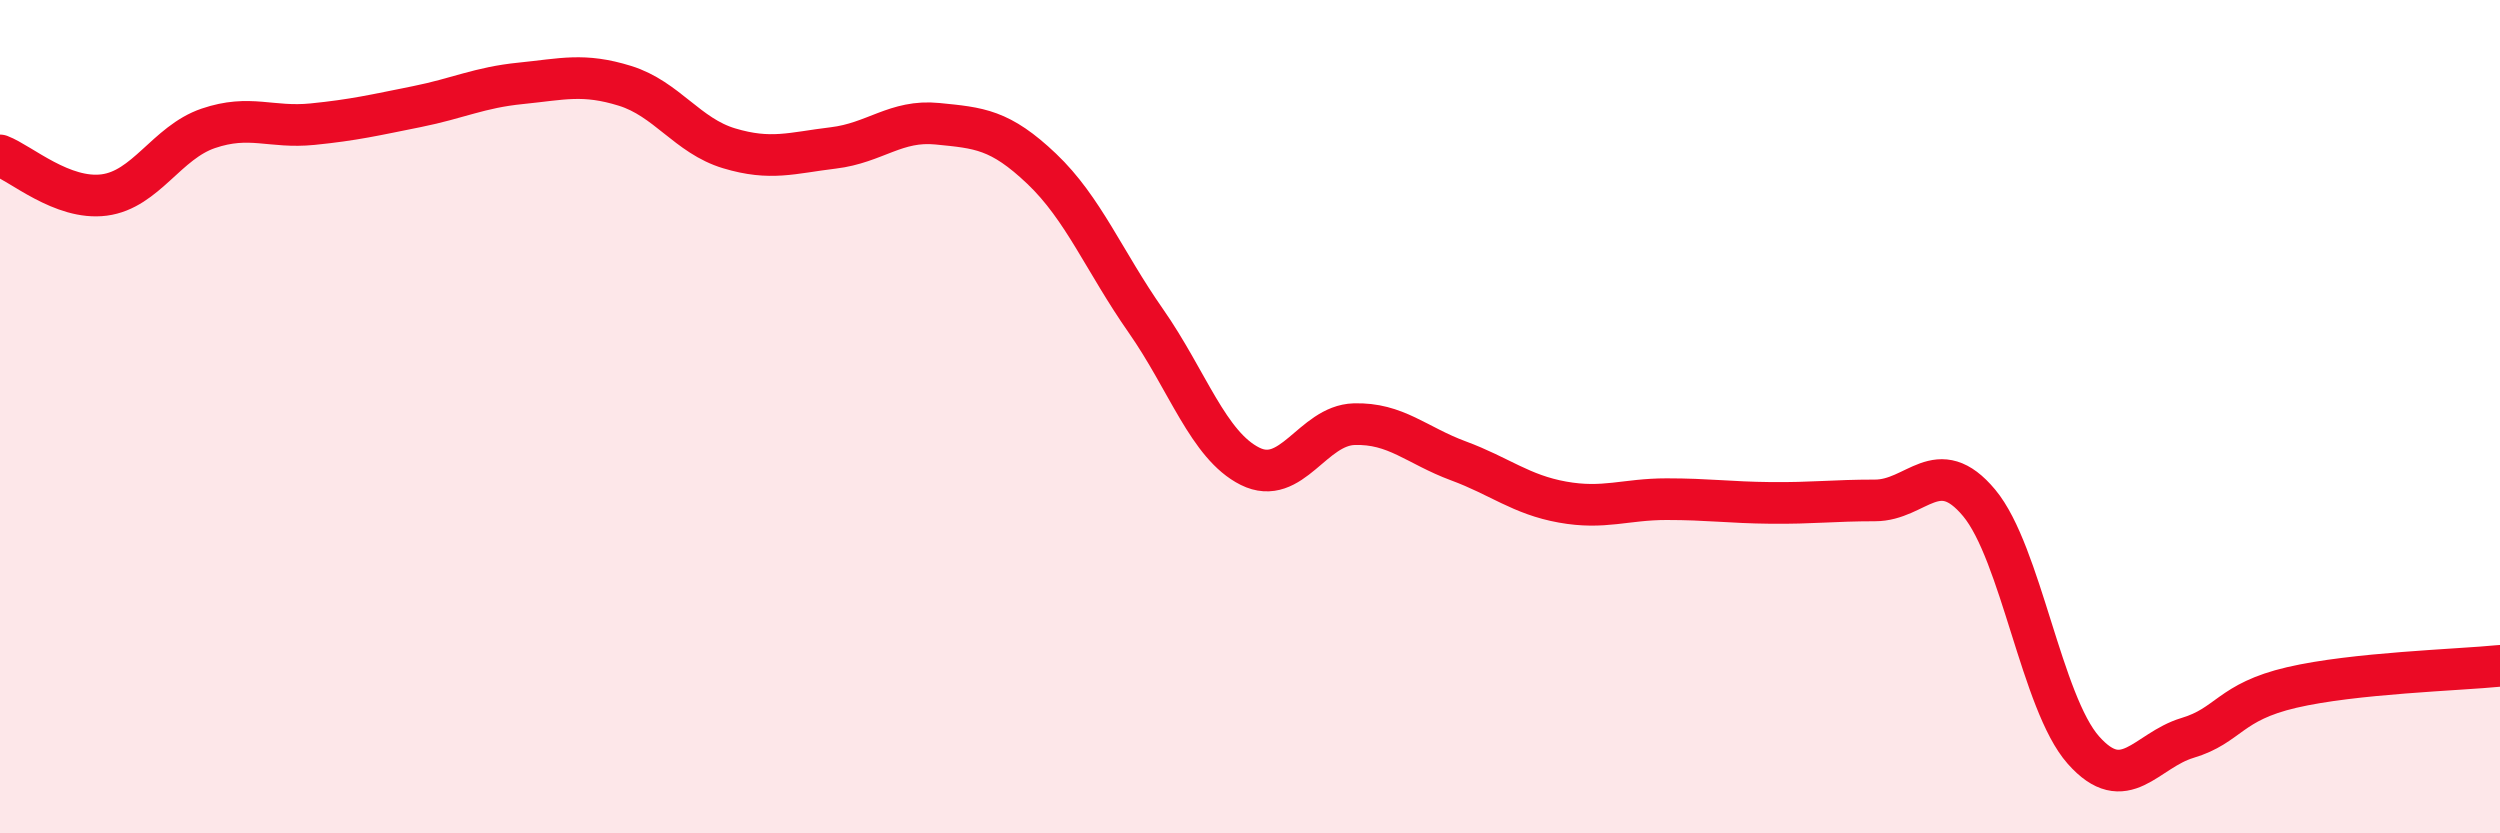
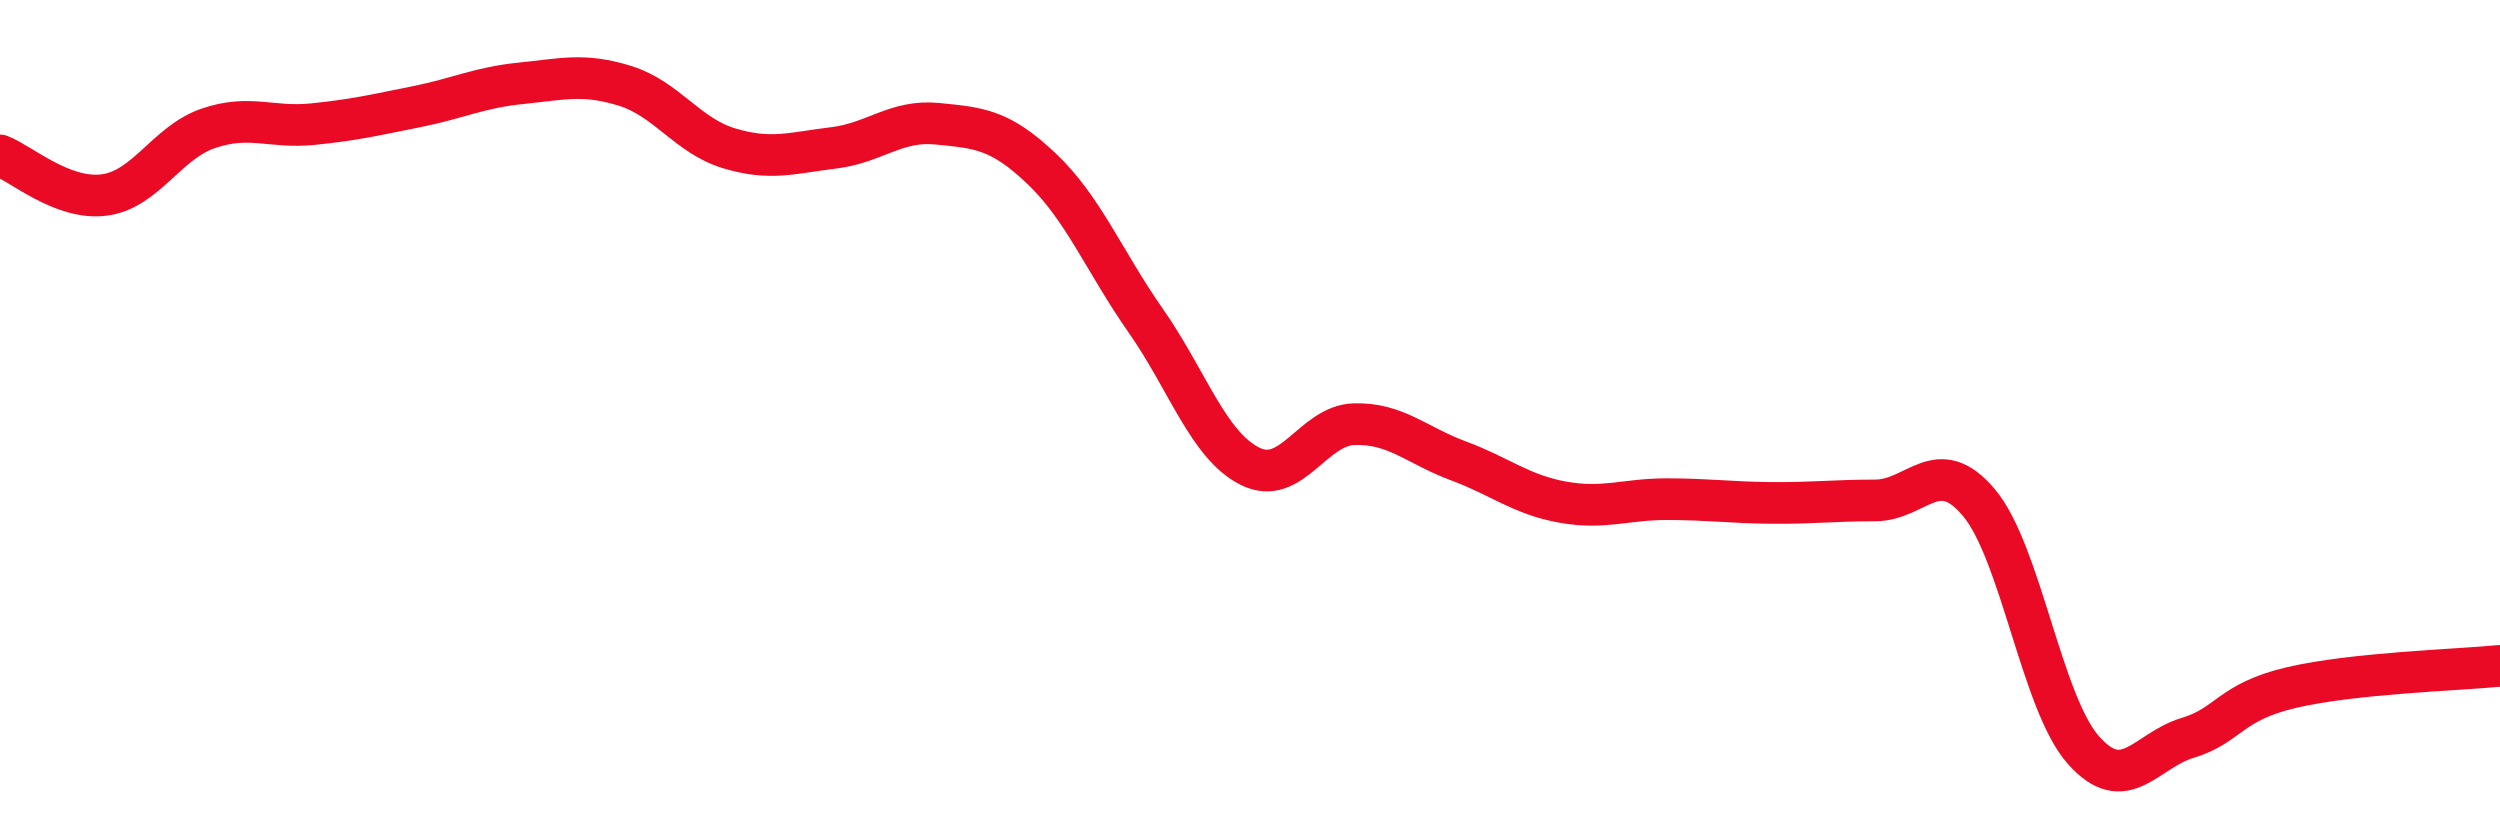
<svg xmlns="http://www.w3.org/2000/svg" width="60" height="20" viewBox="0 0 60 20">
-   <path d="M 0,3.73 C 0.5,3.92 1.5,4.81 2.5,4.68 C 3.5,4.55 4,3.42 5,3.08 C 6,2.74 6.5,3.08 7.5,2.98 C 8.5,2.88 9,2.76 10,2.56 C 11,2.36 11.5,2.1 12.5,2 C 13.5,1.9 14,1.75 15,2.06 C 16,2.37 16.5,3.26 17.5,3.56 C 18.5,3.86 19,3.67 20,3.55 C 21,3.43 21.5,2.87 22.5,2.97 C 23.5,3.07 24,3.1 25,4.05 C 26,5 26.5,6.27 27.5,7.7 C 28.5,9.13 29,10.69 30,11.19 C 31,11.69 31.5,10.21 32.5,10.18 C 33.5,10.15 34,10.69 35,11.06 C 36,11.43 36.5,11.87 37.5,12.05 C 38.5,12.23 39,11.98 40,11.98 C 41,11.98 41.5,12.06 42.5,12.07 C 43.5,12.08 44,12.01 45,12.01 C 46,12.01 46.5,10.87 47.5,12.07 C 48.5,13.27 49,16.87 50,18 C 51,19.13 51.5,18.01 52.5,17.71 C 53.5,17.41 53.5,16.85 55,16.5 C 56.5,16.15 59,16.08 60,15.98L60 20L0 20Z" fill="#EB0A25" opacity="0.1" stroke-linecap="round" stroke-linejoin="round" />
  <path d="M 0,3.73 C 0.5,3.92 1.5,4.81 2.5,4.68 C 3.5,4.55 4,3.42 5,3.08 C 6,2.74 6.5,3.08 7.5,2.98 C 8.5,2.88 9,2.76 10,2.56 C 11,2.36 11.5,2.1 12.5,2 C 13.5,1.9 14,1.75 15,2.06 C 16,2.37 16.5,3.26 17.5,3.56 C 18.5,3.86 19,3.67 20,3.55 C 21,3.43 21.5,2.87 22.5,2.97 C 23.5,3.07 24,3.1 25,4.05 C 26,5 26.5,6.27 27.5,7.7 C 28.5,9.13 29,10.69 30,11.19 C 31,11.69 31.5,10.21 32.5,10.18 C 33.5,10.15 34,10.69 35,11.06 C 36,11.43 36.5,11.87 37.5,12.05 C 38.5,12.23 39,11.98 40,11.98 C 41,11.98 41.5,12.06 42.5,12.07 C 43.5,12.08 44,12.01 45,12.01 C 46,12.01 46.5,10.87 47.5,12.07 C 48.5,13.27 49,16.87 50,18 C 51,19.13 51.5,18.01 52.5,17.71 C 53.5,17.41 53.5,16.85 55,16.5 C 56.5,16.15 59,16.08 60,15.98" stroke="#EB0A25" stroke-width="1" fill="none" stroke-linecap="round" stroke-linejoin="round" />
</svg>